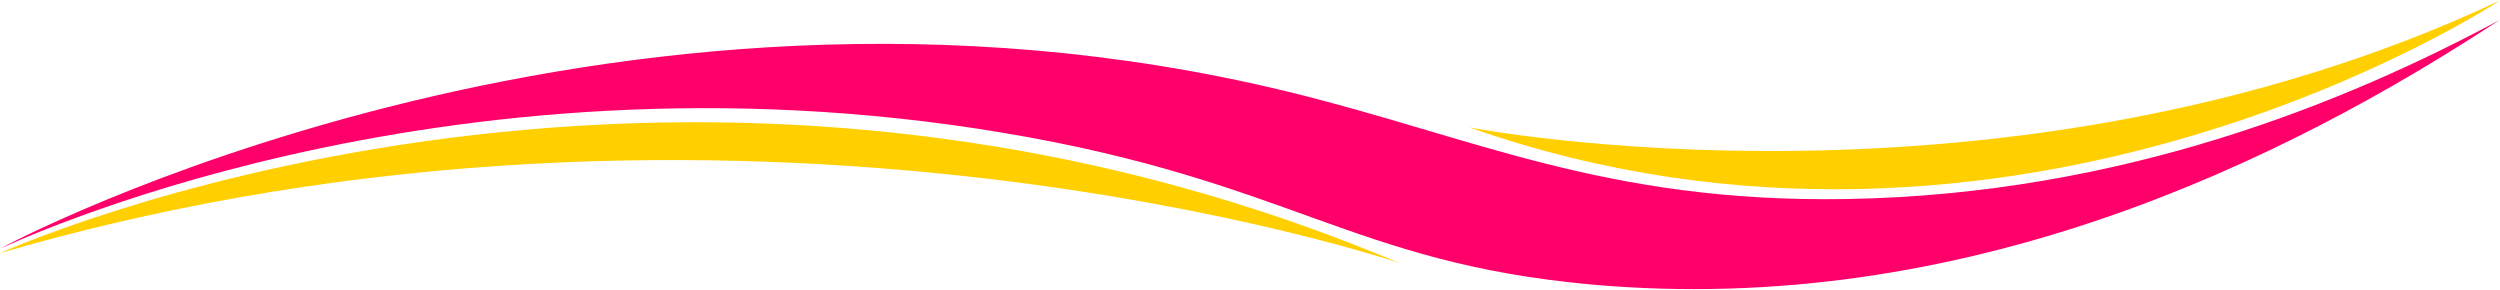
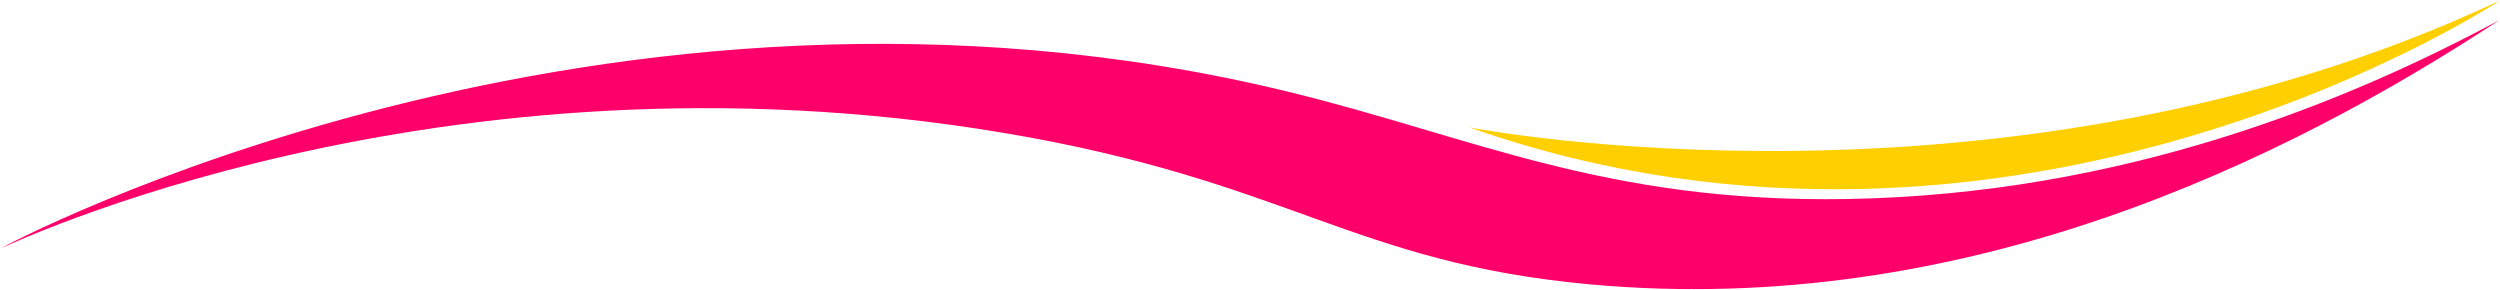
<svg xmlns="http://www.w3.org/2000/svg" fill="#ff006b" height="210.4" viewBox="0 0 1815.1 210.4" width="1815.1">
  <path d="M0.8,180.2C0.7,179.7,438-54.4,934.8,66.5c134.6,32.7,230.3,80.9,406,78c200.6-3.3,364.3-71,474-130 c-156.1,102.5-388.7,216.7-660,192c-173.3-15.8-218.7-75.2-426-110C316.5,27.2,0.9,180.7,0.8,180.2z" />
-   <path d="M0.2,183.7c0,0,480.7-218.5,1016.1,7.4C1016.3,191,536.1,27.7,0.2,183.7z" fill="#ffcf00" />
  <path d="M1814.8,0.5c0,0-350,232-748,92C1066.8,92.5,1456.8,168.5,1814.8,0.5z" fill="#ffcf00" />
</svg>